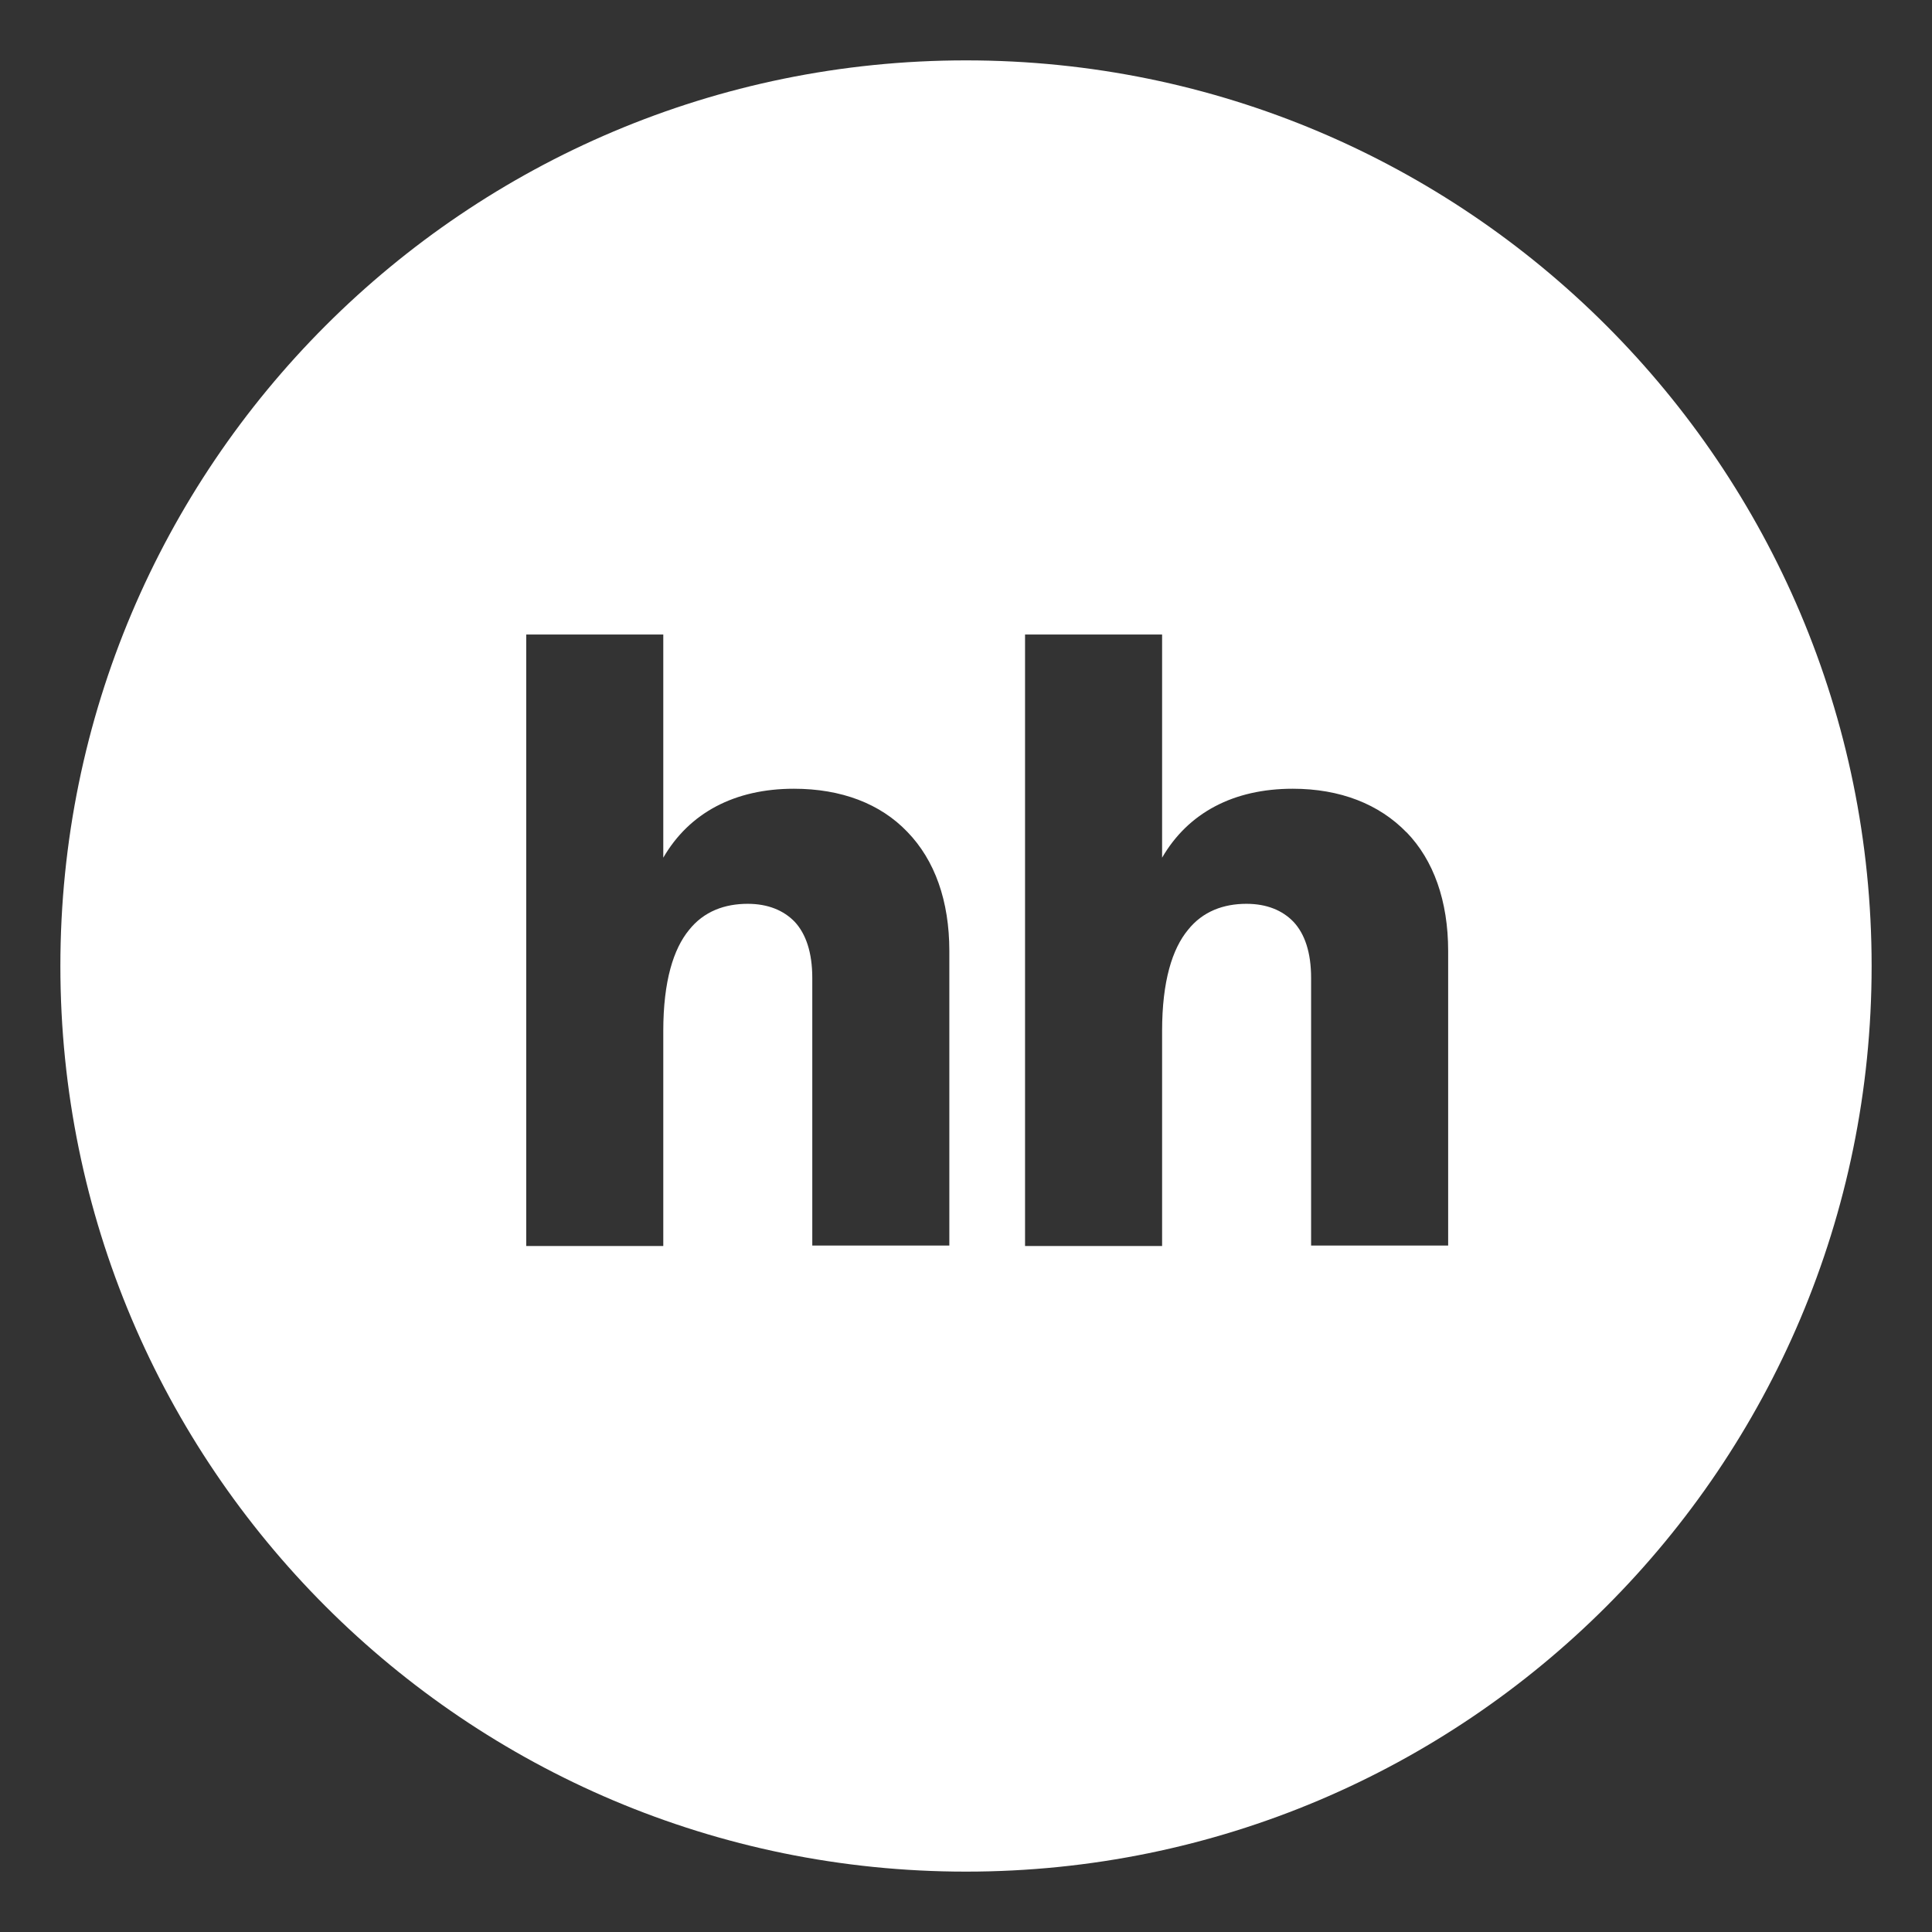
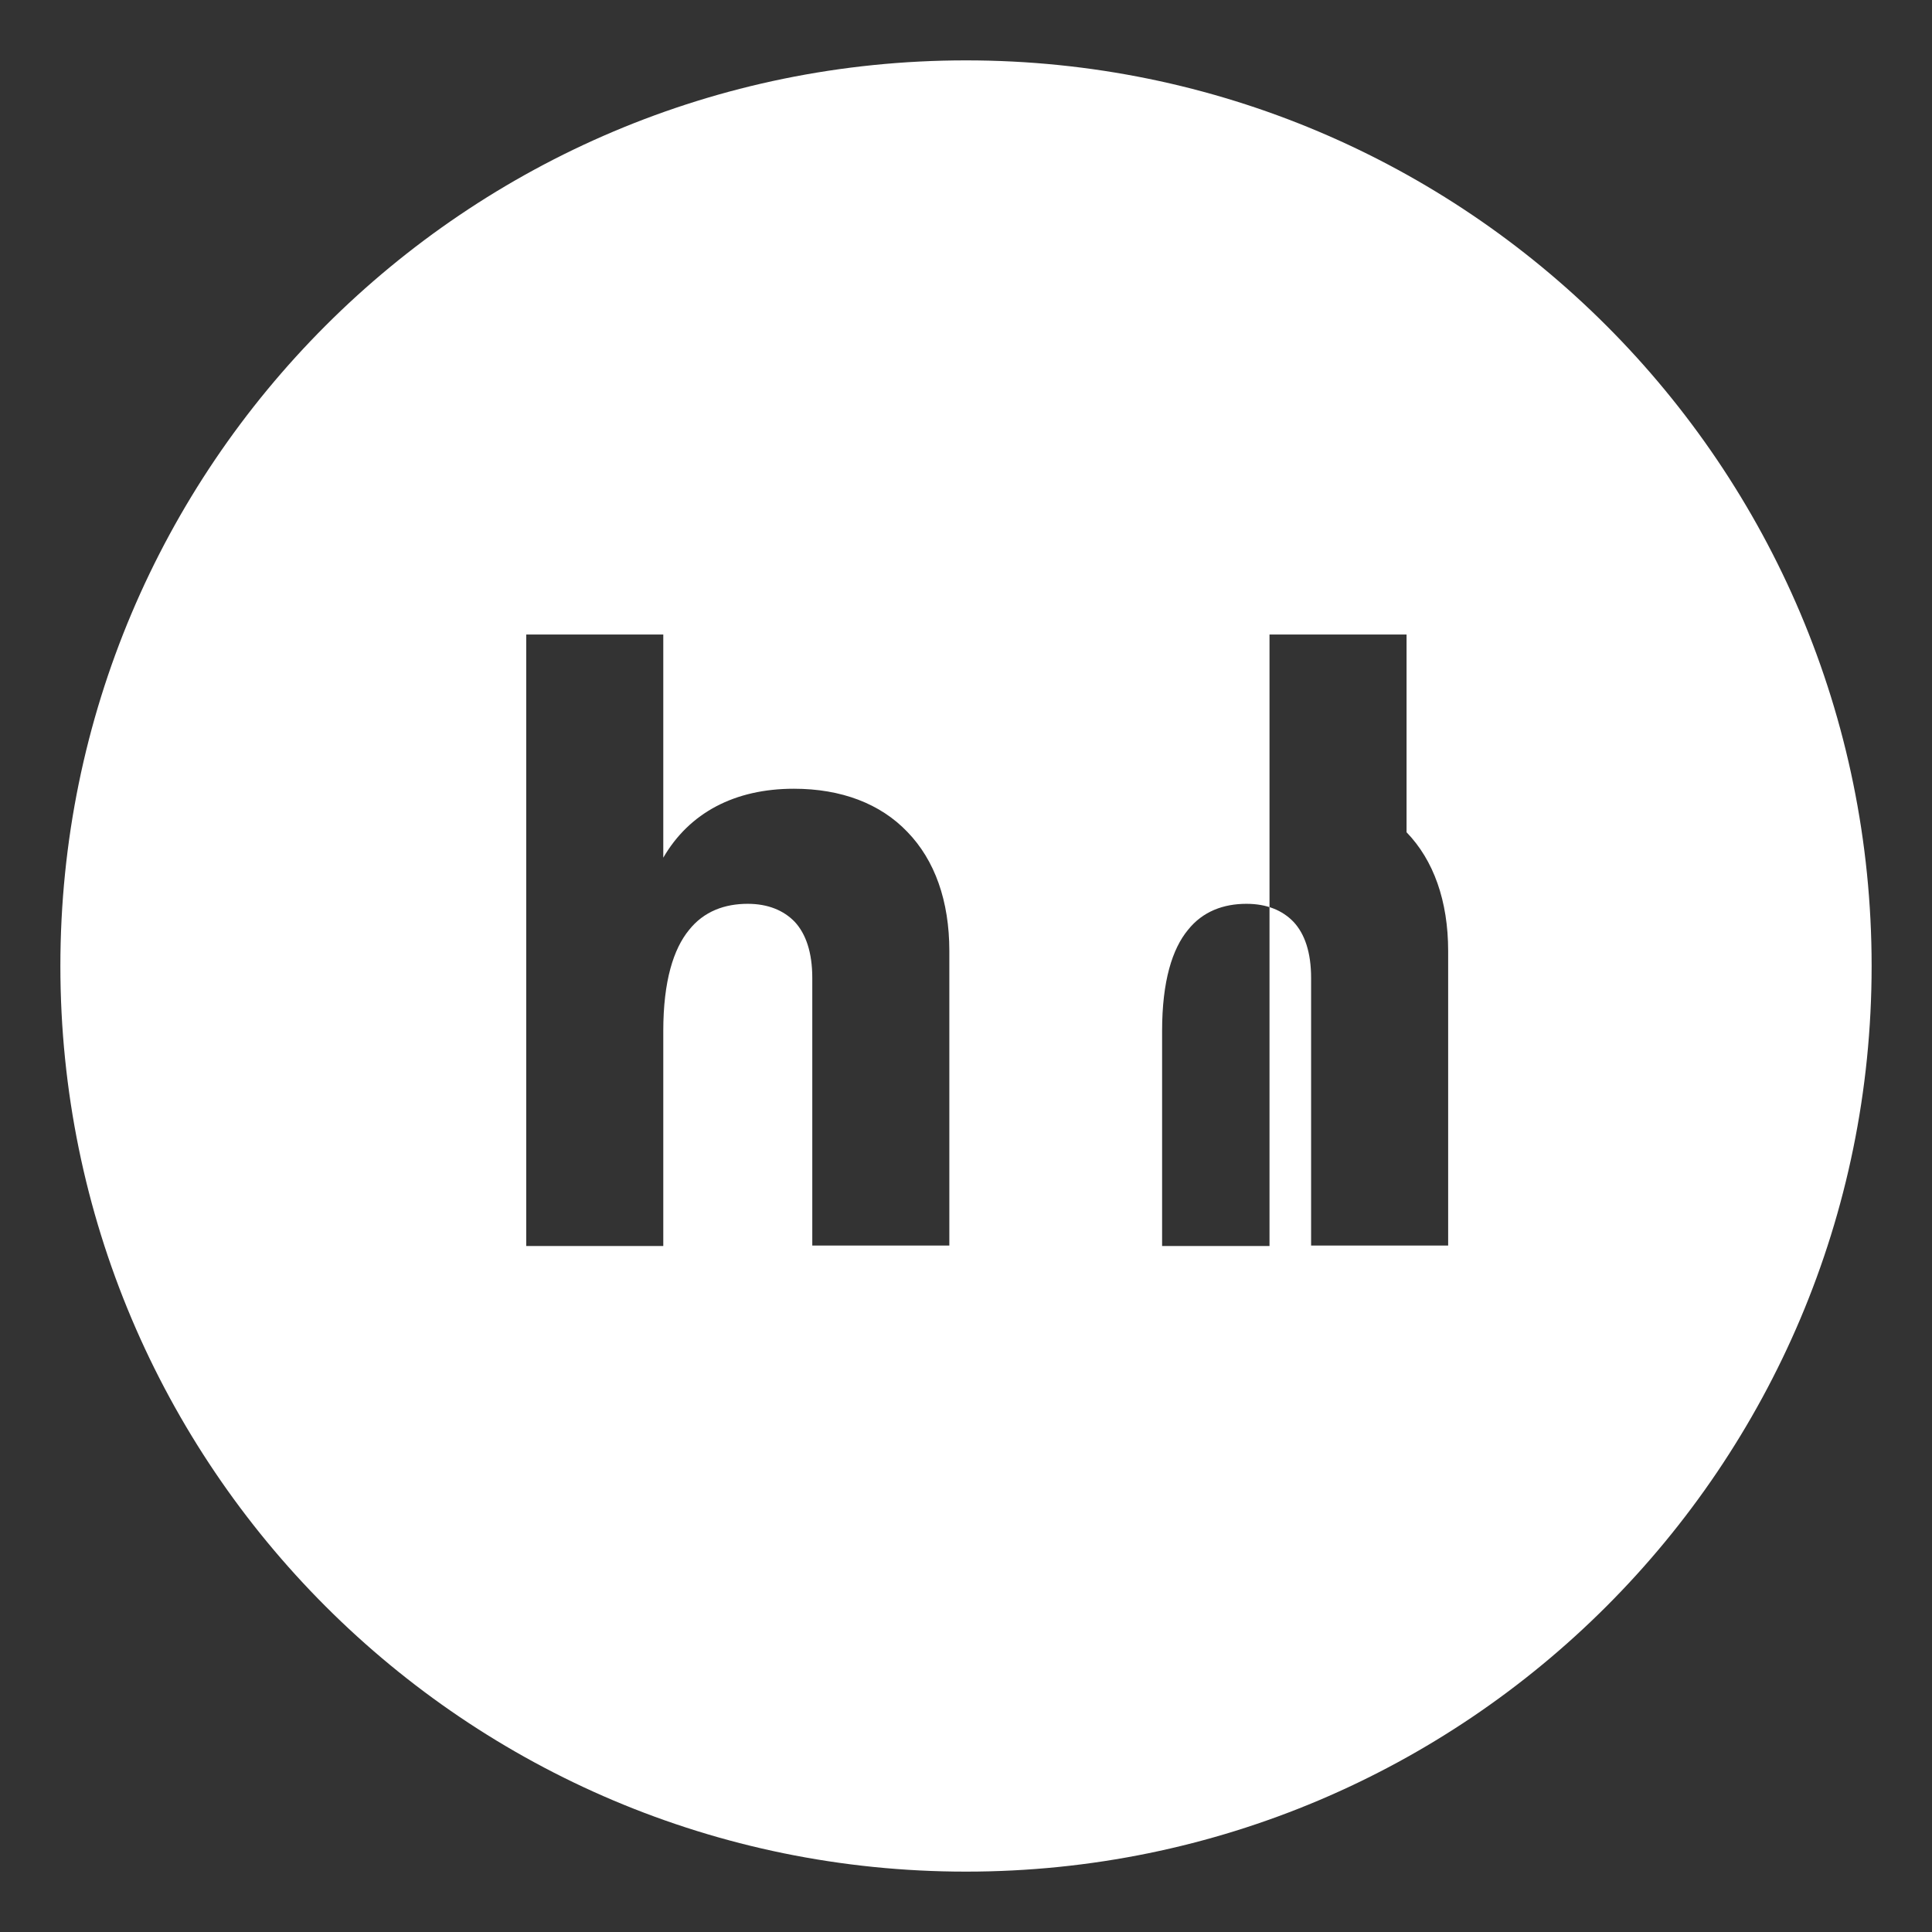
<svg xmlns="http://www.w3.org/2000/svg" width="32" height="32" fill="none">
  <rect width="100%" height="100%" fill="#333333" stroke="none" />
-   <path fill="#fff" fill-rule="evenodd" d="M16 1c8.285 0 15 6.715 15 15s-6.715 15-15 15S1 24.285 1 16 7.715 1 16 1ZM8.717 20.638h2.269v-3.561c0-.83.17-1.361.426-1.673.247-.312.595-.434.972-.434.333 0 .595.107.78.299.183.198.29.504.29.929v4.432h2.27v-4.879c0-.83-.241-1.504-.695-1.972-.447-.468-1.094-.715-1.88-.715-.979 0-1.731.397-2.163 1.142V10.51h-2.27v10.128Zm8.261 0h2.27v-3.561c0-.83.17-1.361.427-1.673.247-.312.595-.434.97-.434.334 0 .596.107.78.299.185.198.291.504.291.929v4.432h2.27v-4.879c0-.83-.242-1.504-.688-1.965l-.001.001c-.454-.468-1.098-.723-1.885-.723-.98 0-1.732.397-2.164 1.142V10.51h-2.27v10.128Z" clip-rule="evenodd" />
+   <path fill="#fff" fill-rule="evenodd" d="M16 1c8.285 0 15 6.715 15 15s-6.715 15-15 15S1 24.285 1 16 7.715 1 16 1ZM8.717 20.638h2.269v-3.561c0-.83.17-1.361.426-1.673.247-.312.595-.434.972-.434.333 0 .595.107.78.299.183.198.29.504.29.929v4.432h2.27v-4.879c0-.83-.241-1.504-.695-1.972-.447-.468-1.094-.715-1.88-.715-.979 0-1.731.397-2.163 1.142V10.51h-2.27v10.128Zm8.261 0h2.27v-3.561c0-.83.17-1.361.427-1.673.247-.312.595-.434.97-.434.334 0 .596.107.78.299.185.198.291.504.291.929v4.432h2.27v-4.879c0-.83-.242-1.504-.688-1.965l-.001.001V10.51h-2.27v10.128Z" clip-rule="evenodd" />
</svg>